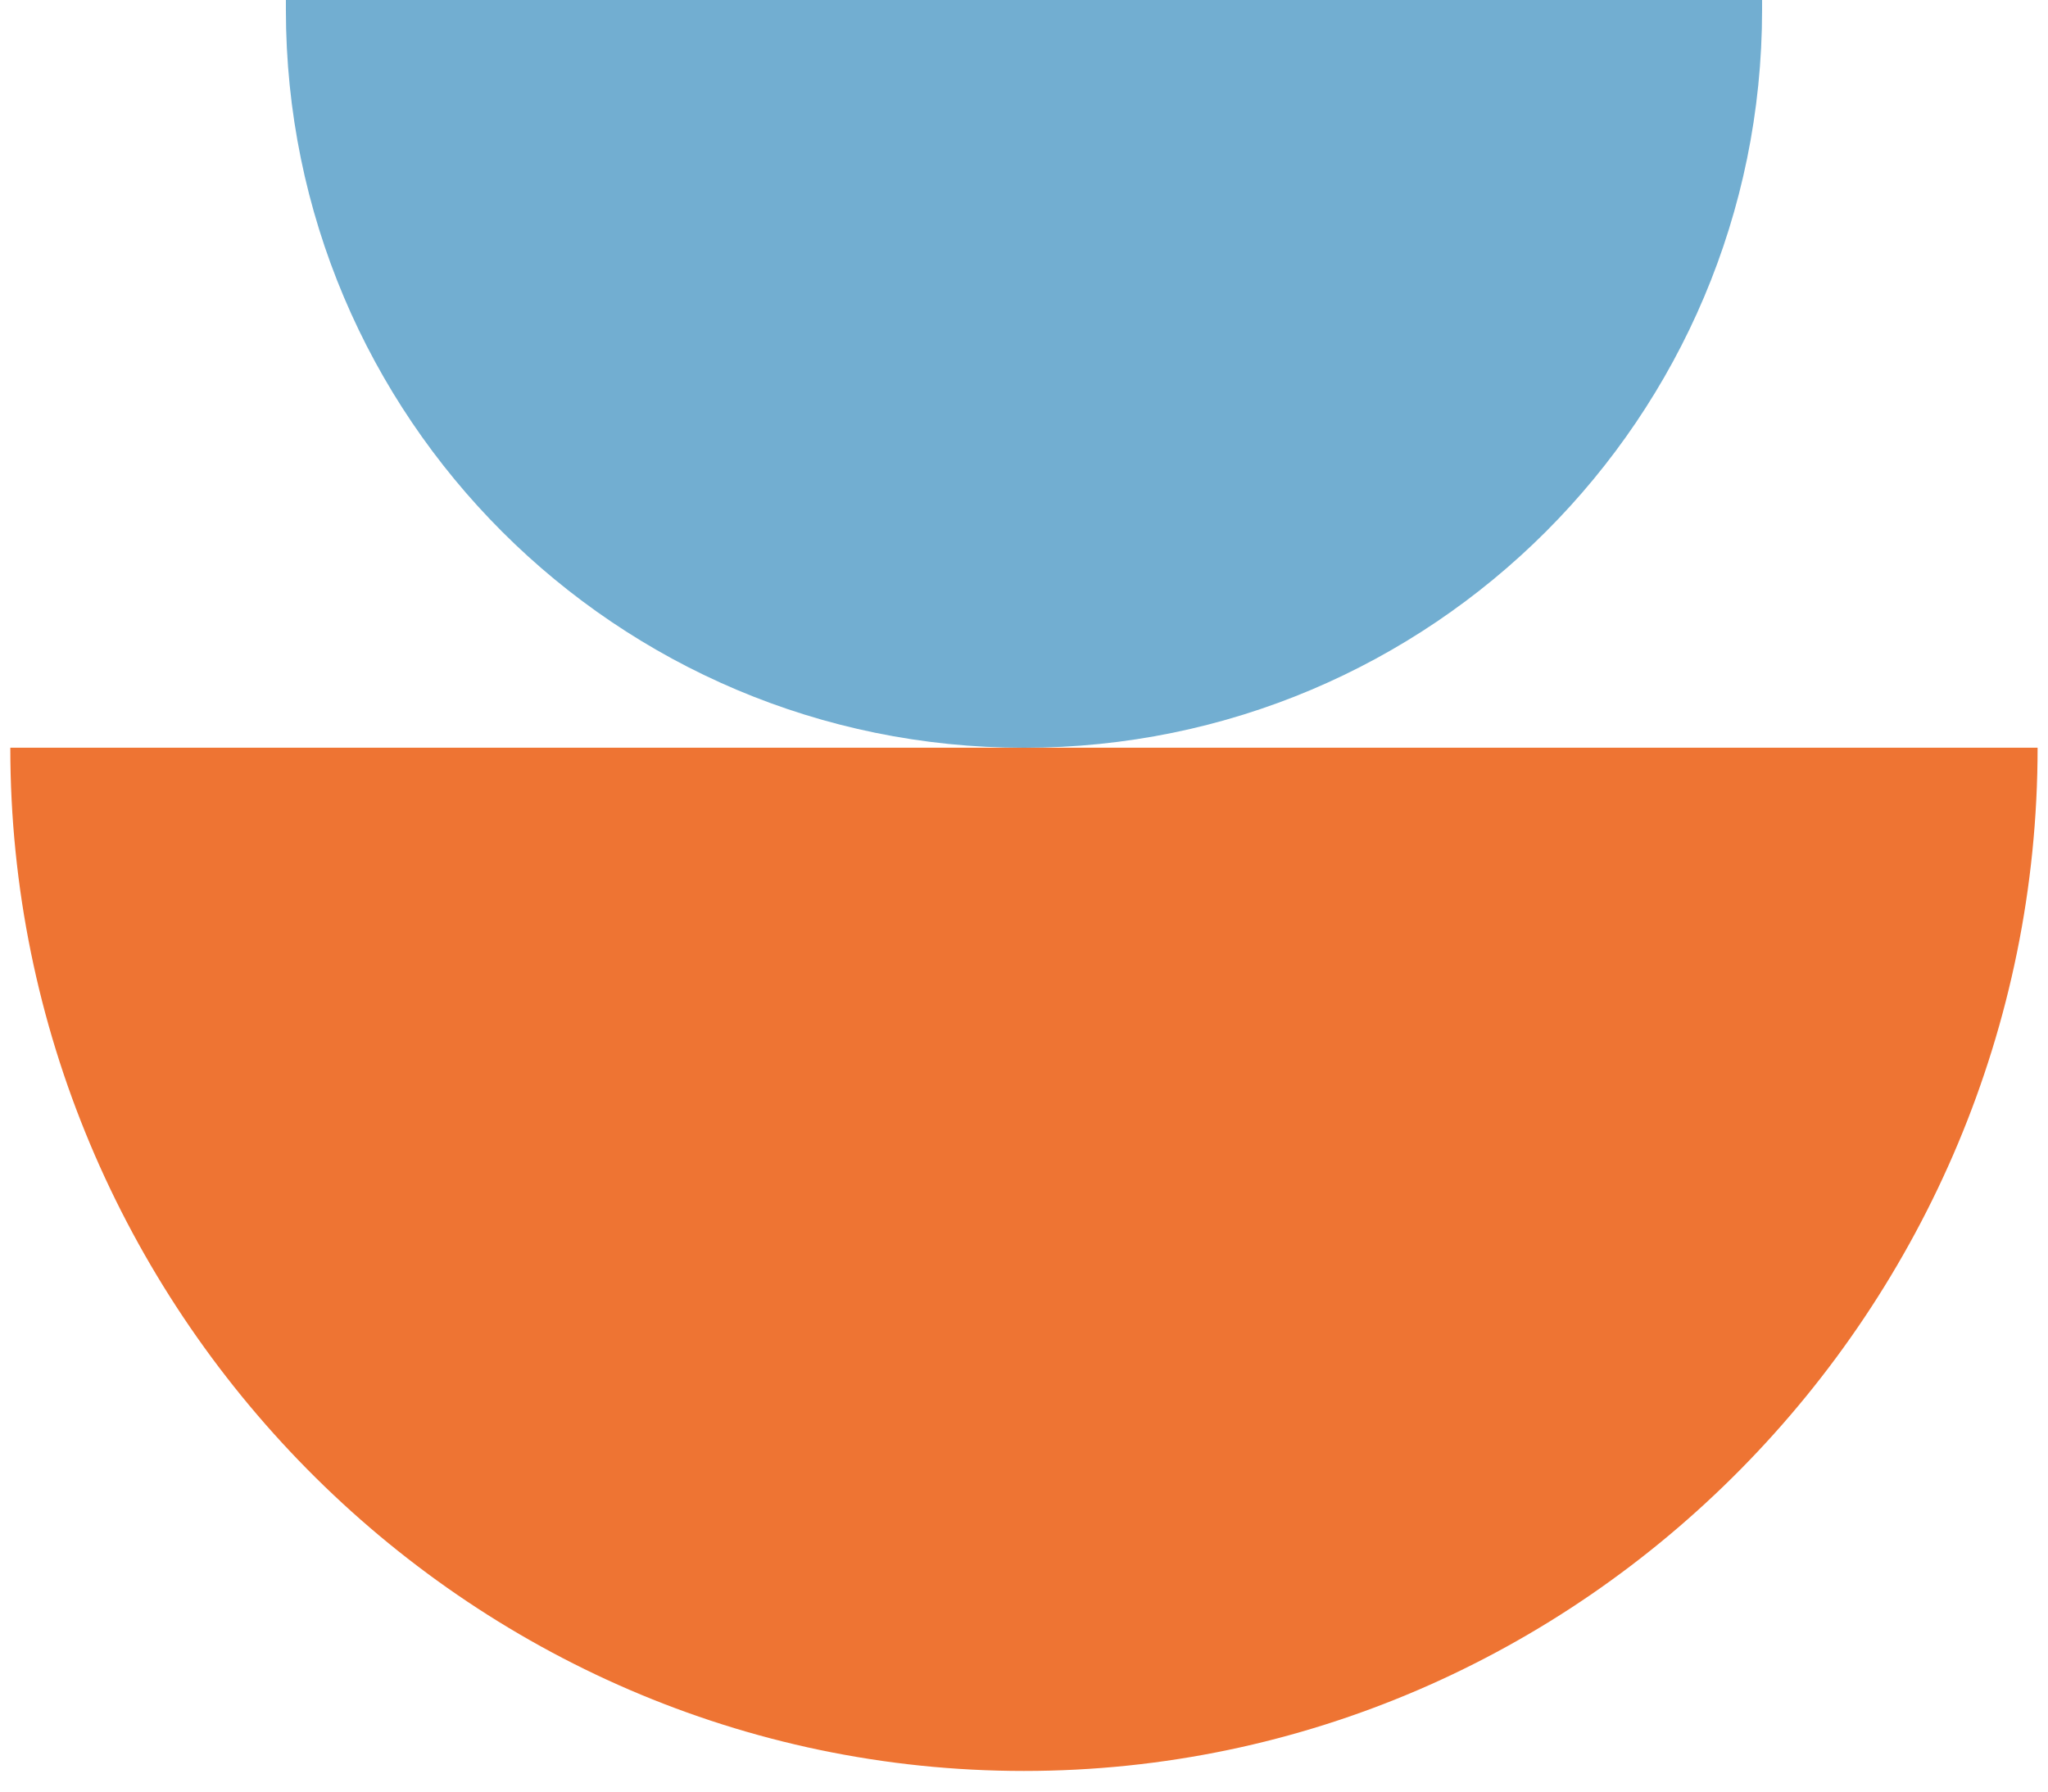
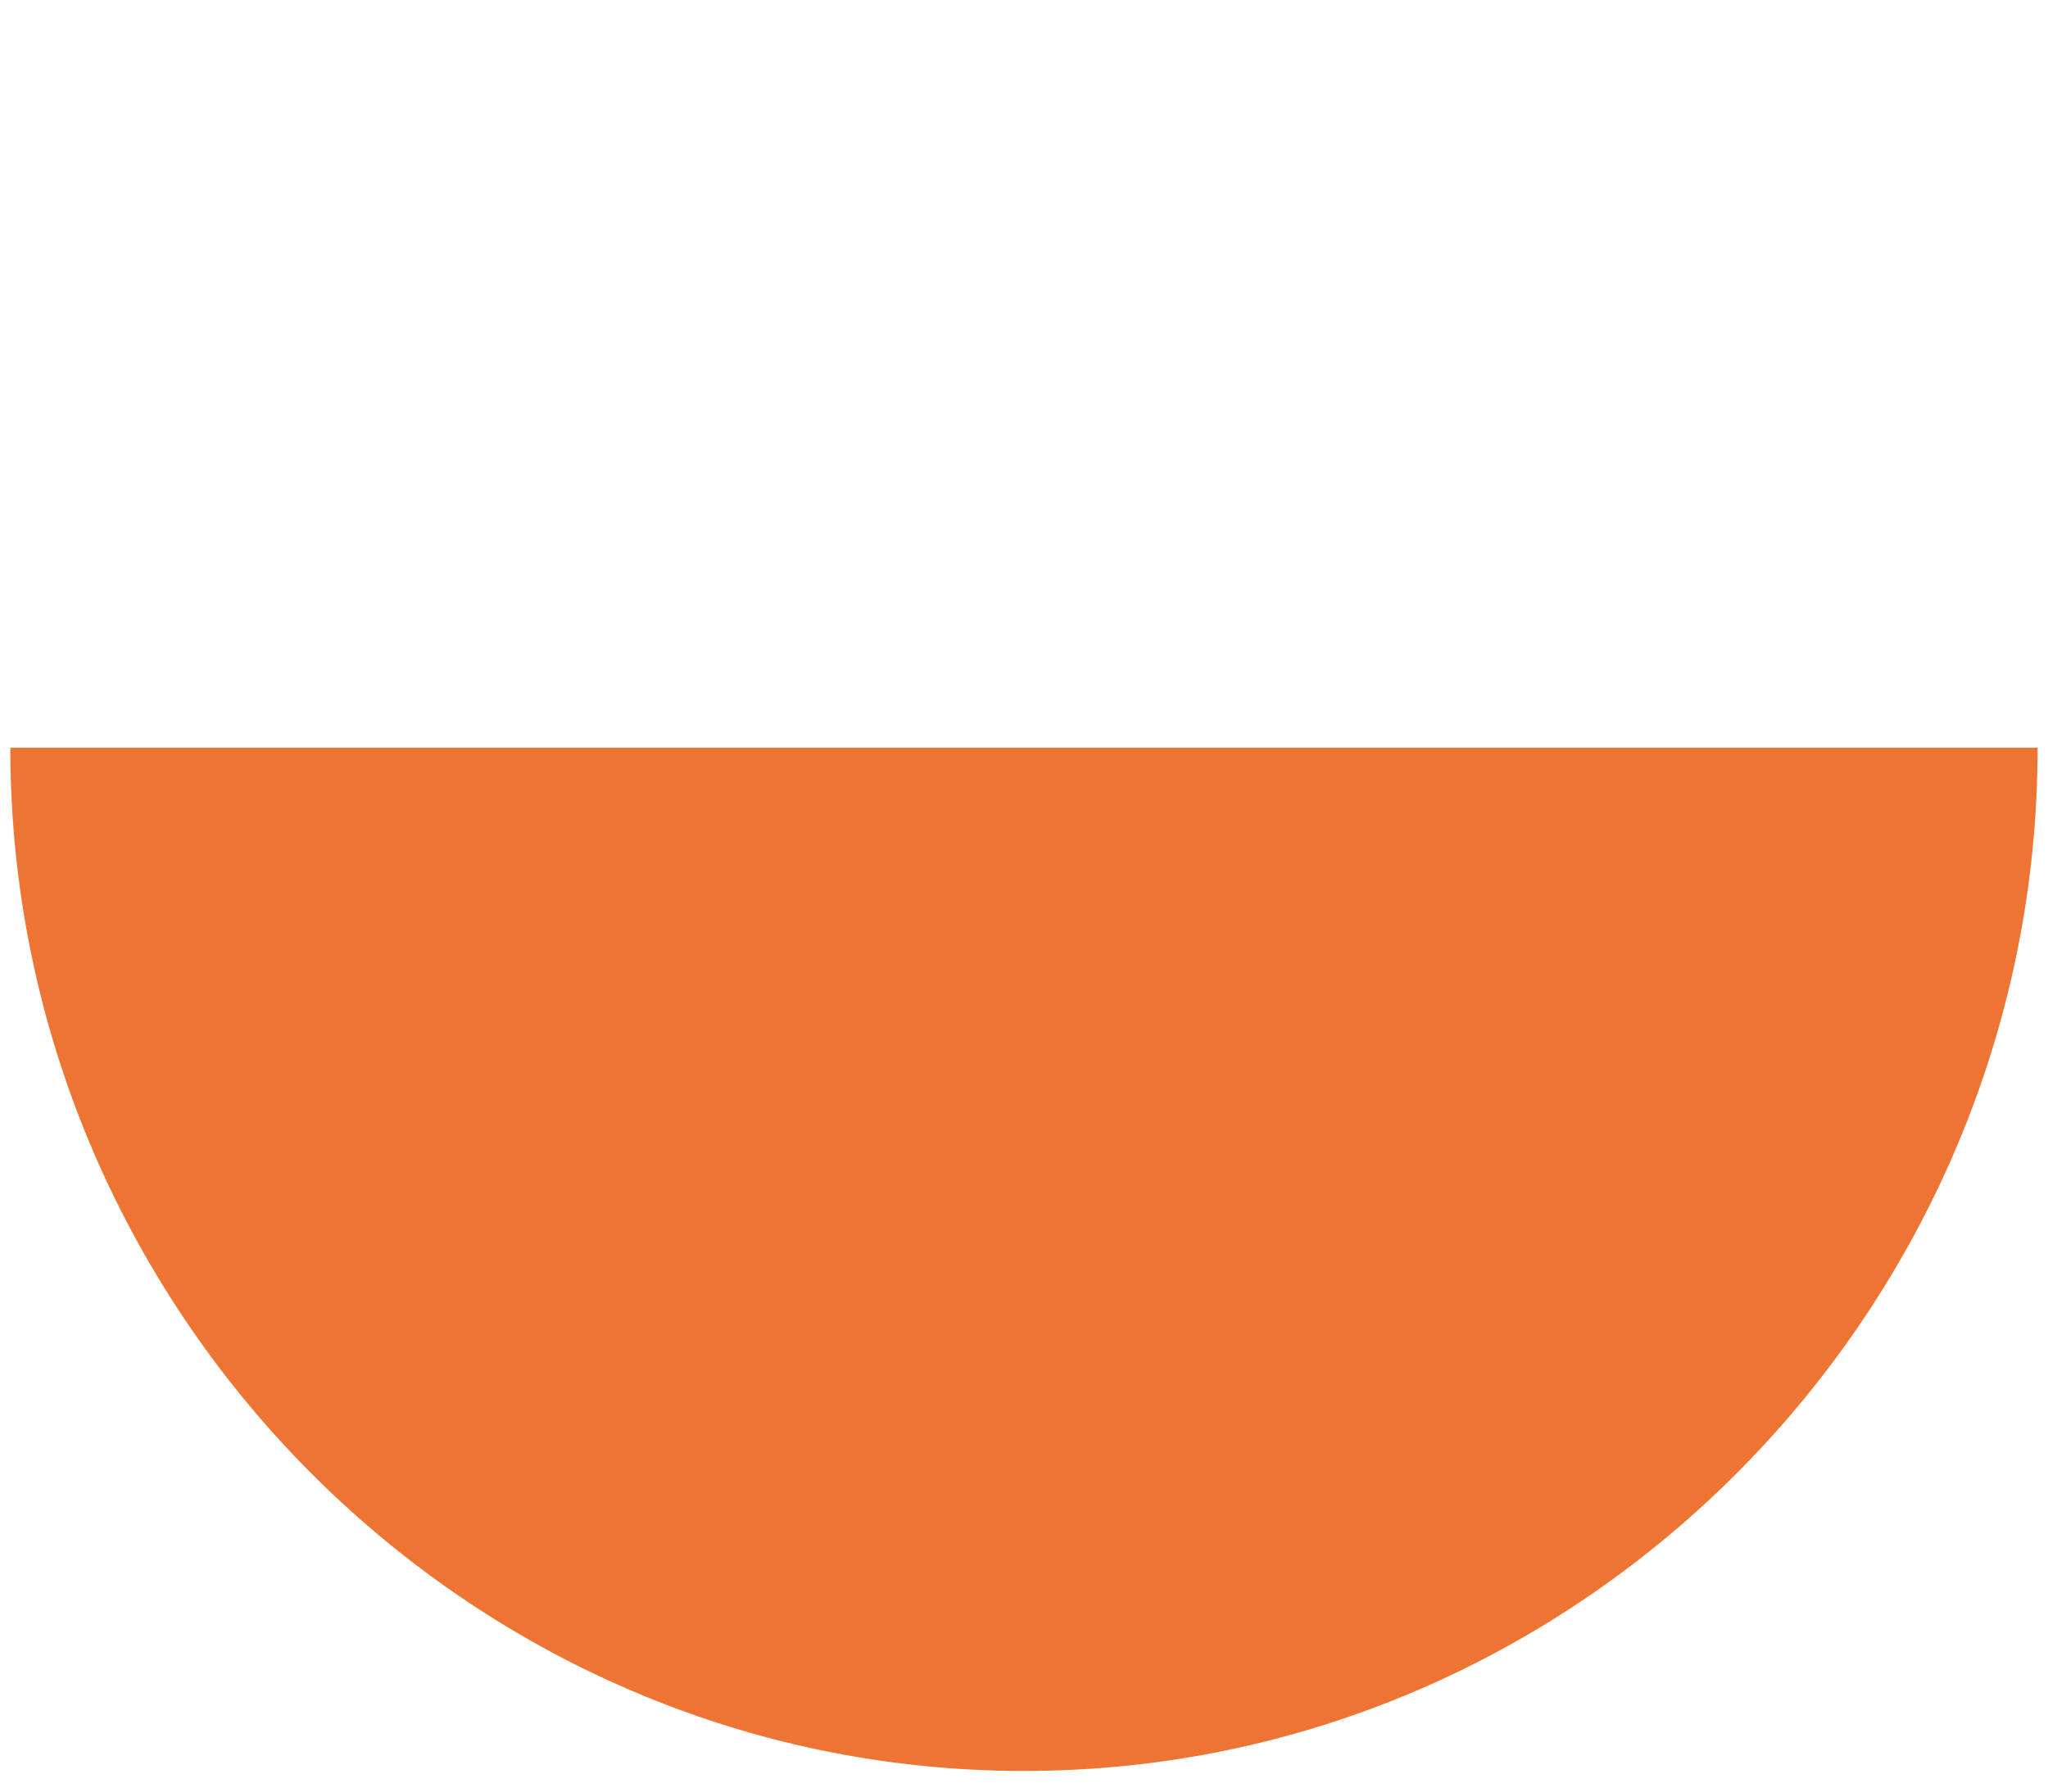
<svg xmlns="http://www.w3.org/2000/svg" width="64" height="56" viewBox="0 0 64 56" fill="none">
  <path d="M63.675 23.371C63.675 40.865 49.493 55.355 31.999 55.355V55.355C14.504 55.355 0.322 40.865 0.322 23.371V23.371L63.675 23.371V23.371Z" fill="#EE7433" />
-   <path d="M55.065 0.308C55.065 13.046 44.738 23.373 32 23.373V23.373C19.261 23.373 8.934 13.046 8.934 0.308L8.934 0L55.065 0L55.065 0.308Z" fill="#72AED1" />
</svg>